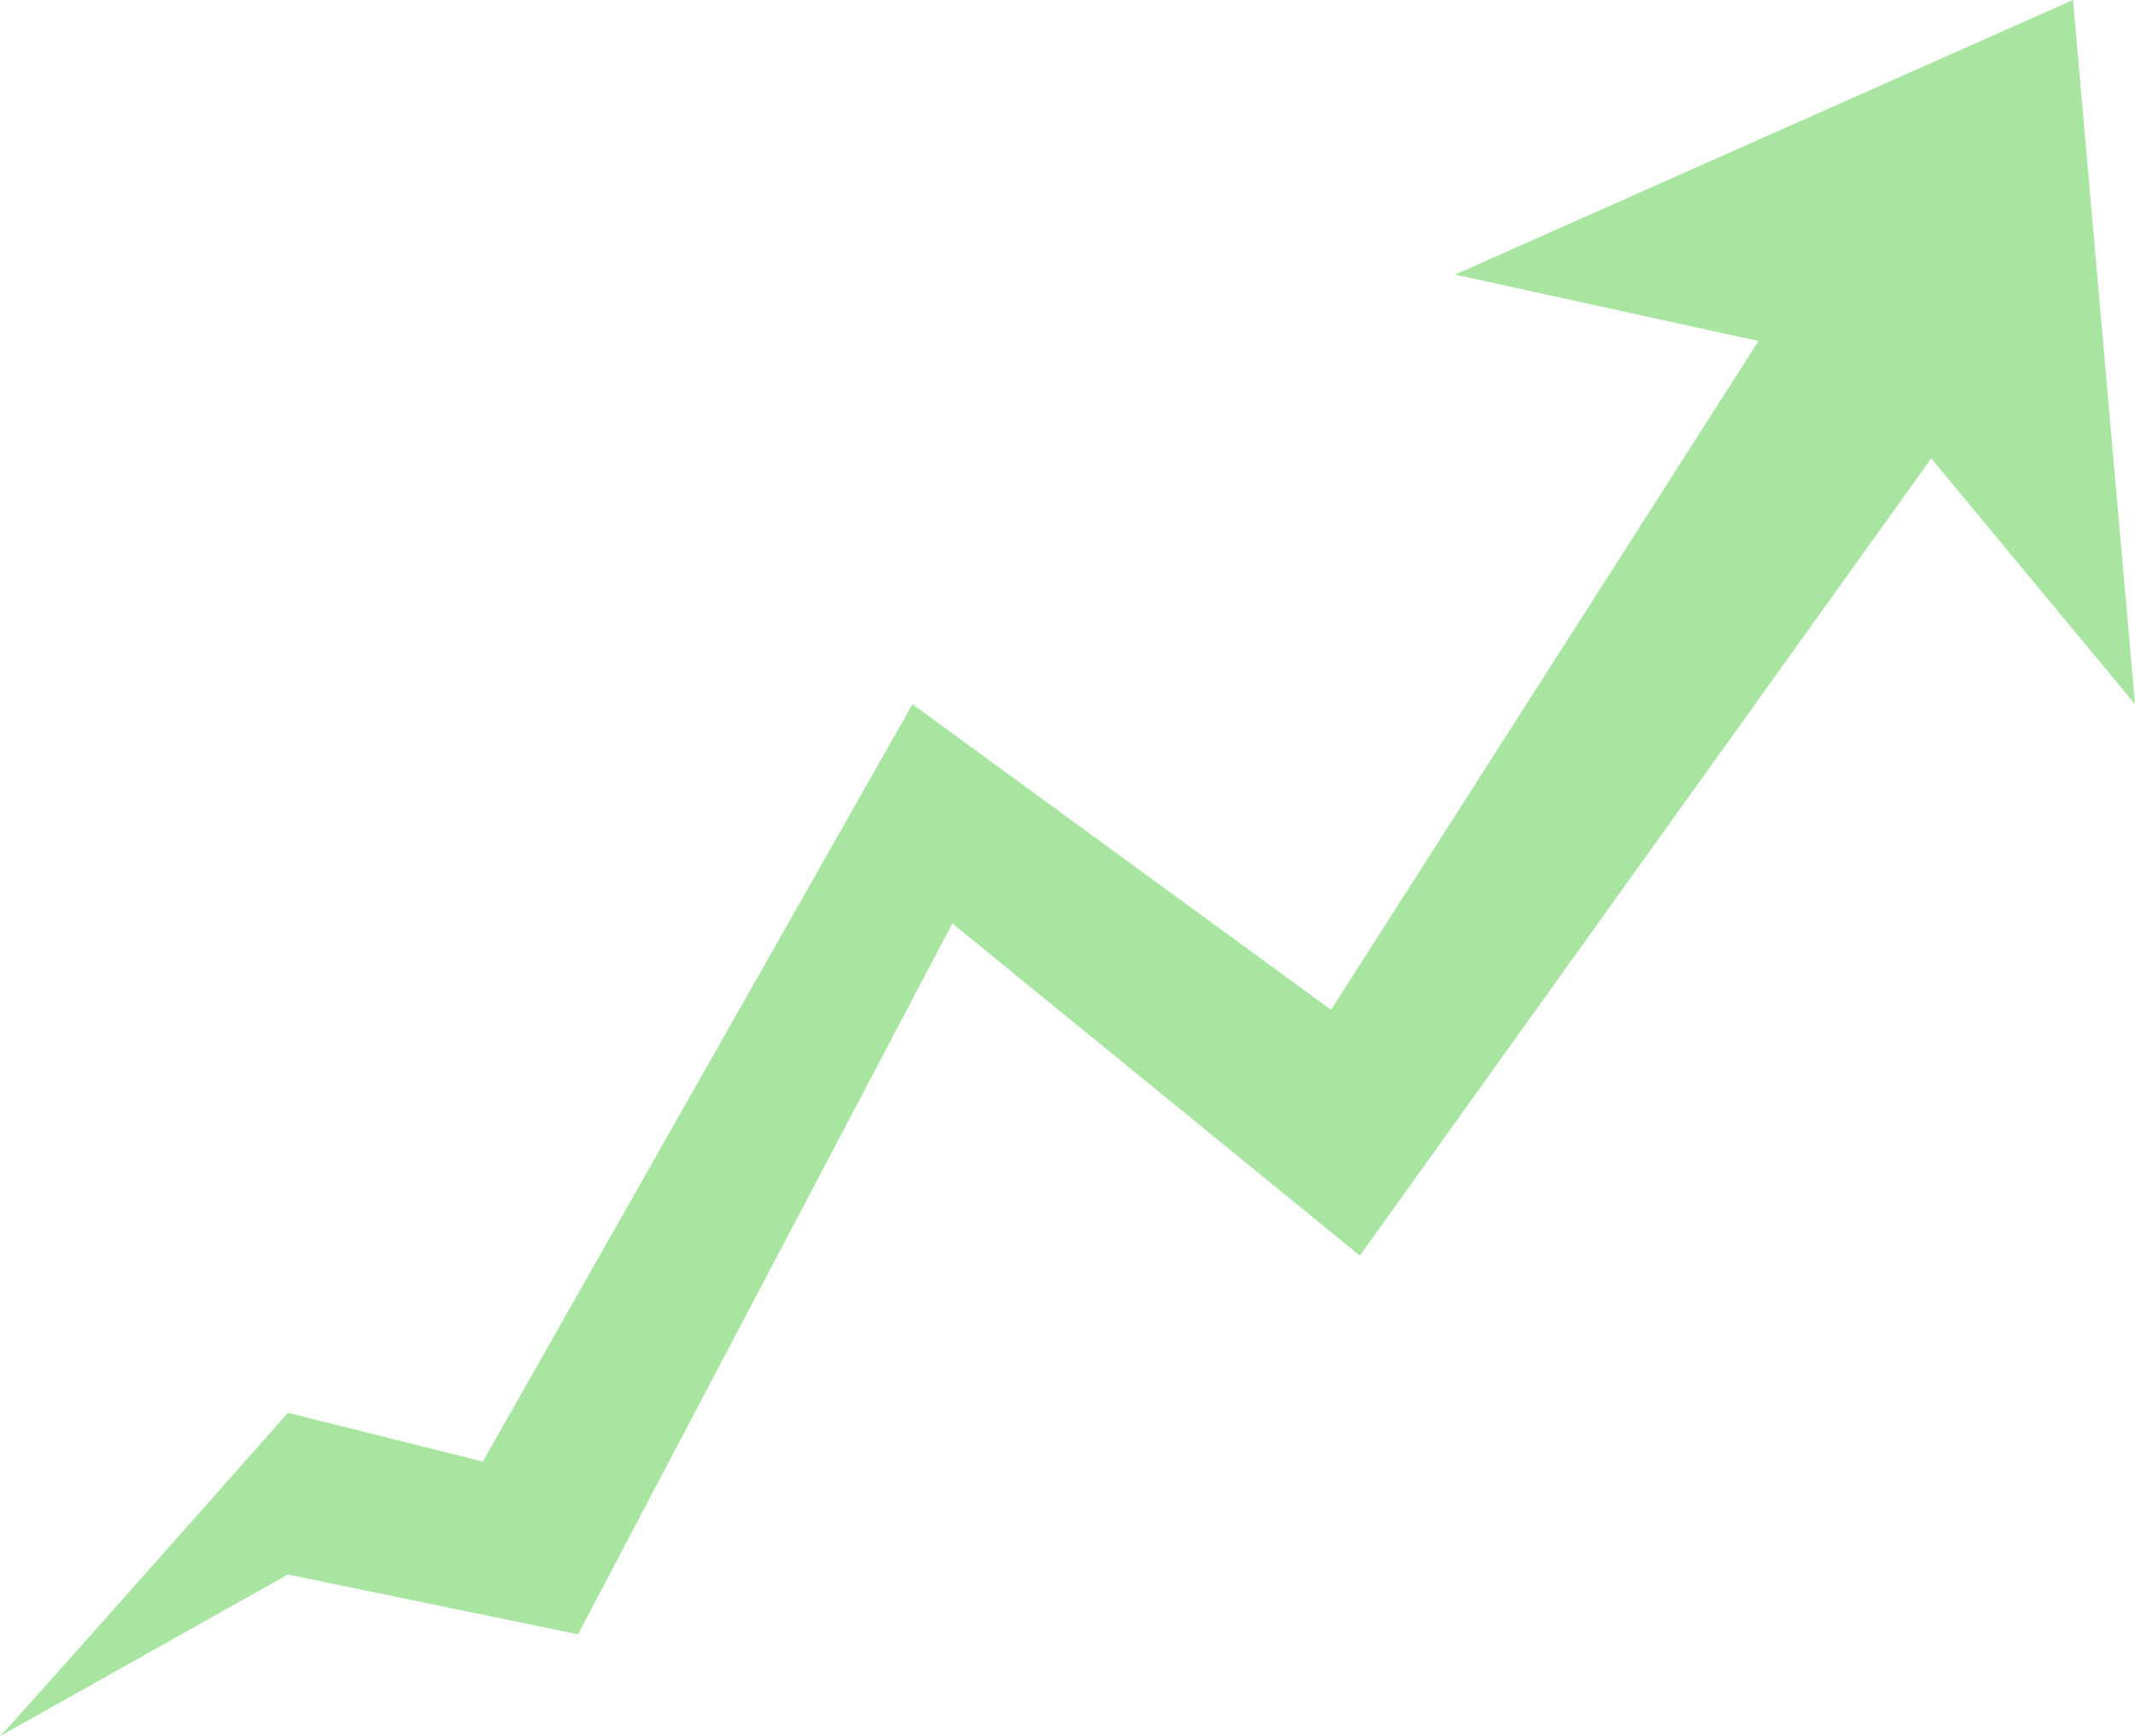
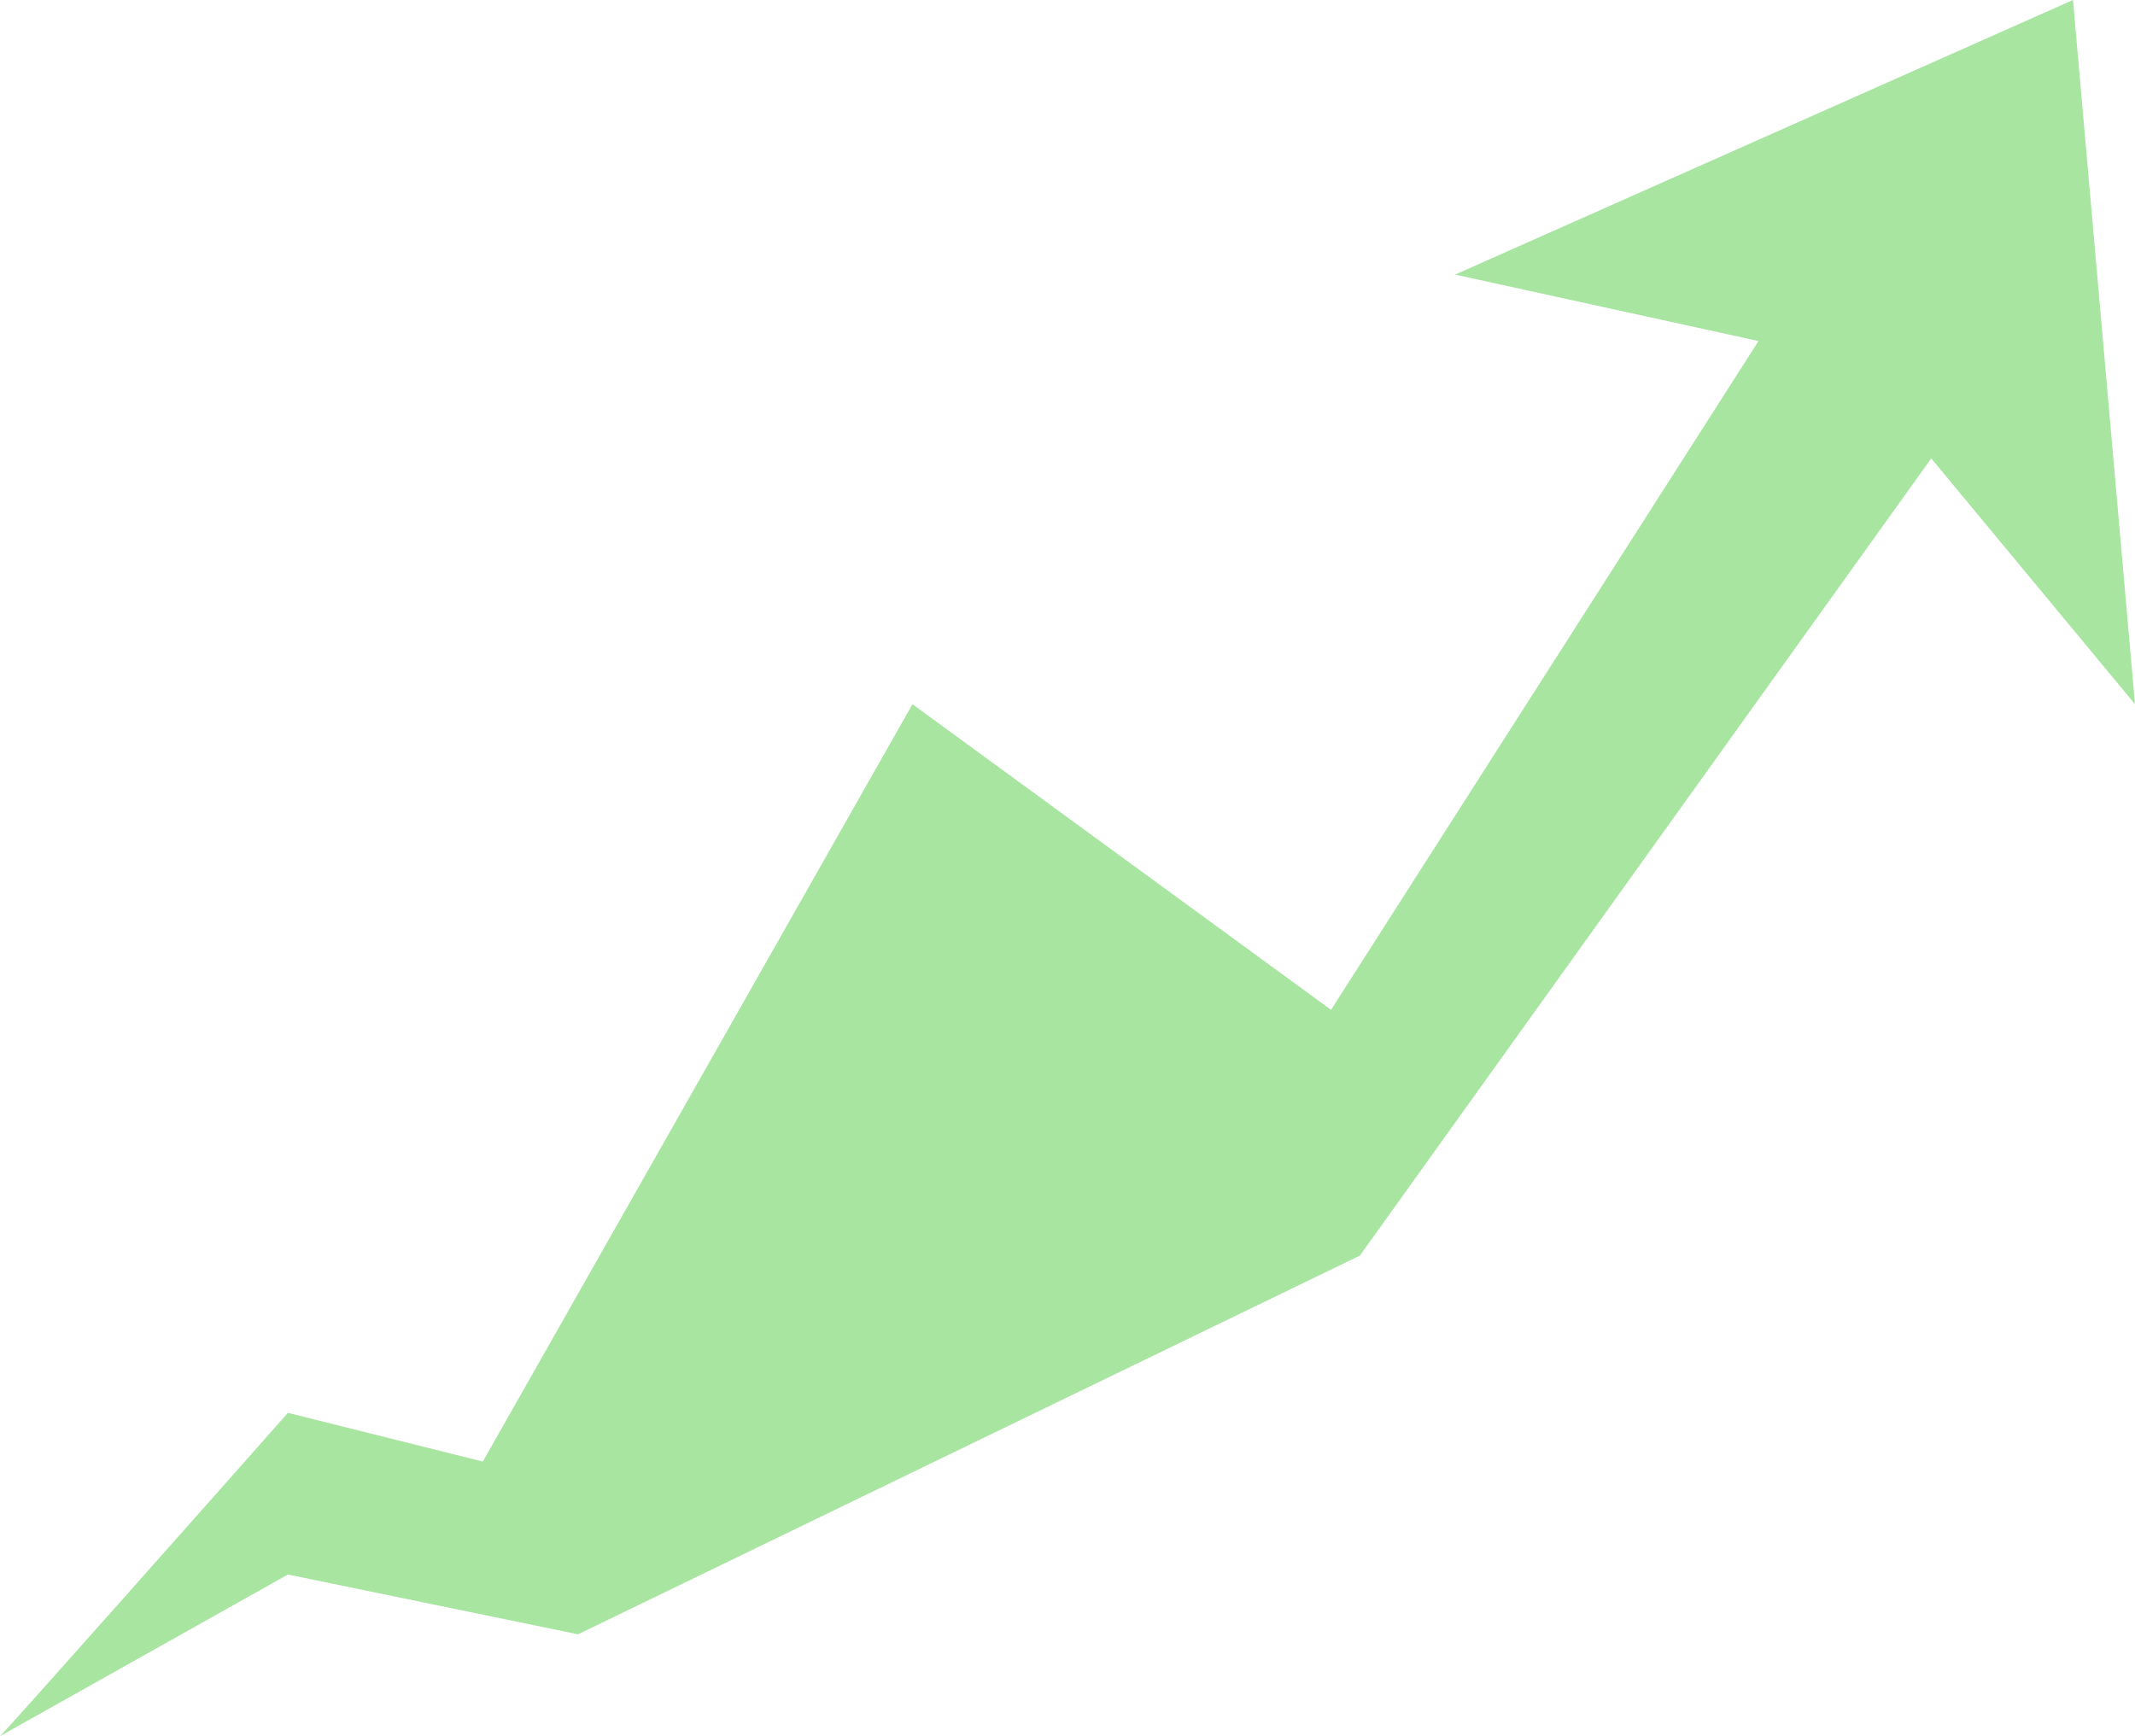
<svg xmlns="http://www.w3.org/2000/svg" width="482" height="392" viewBox="0 0 482 392" fill="none">
-   <path d="M65 319C44.5 342.167 2.8 389.2 0 392L65 355.5L130.5 369L215 208.5L307 283.5L436 103.5L482 159L468 0L328.5 62L397 77L300.5 228L206 159L109 330L65 319Z" fill="#A7E5A1" />
+   <path d="M65 319C44.5 342.167 2.8 389.2 0 392L65 355.5L130.5 369L307 283.5L436 103.5L482 159L468 0L328.5 62L397 77L300.5 228L206 159L109 330L65 319Z" fill="#A7E5A1" />
</svg>